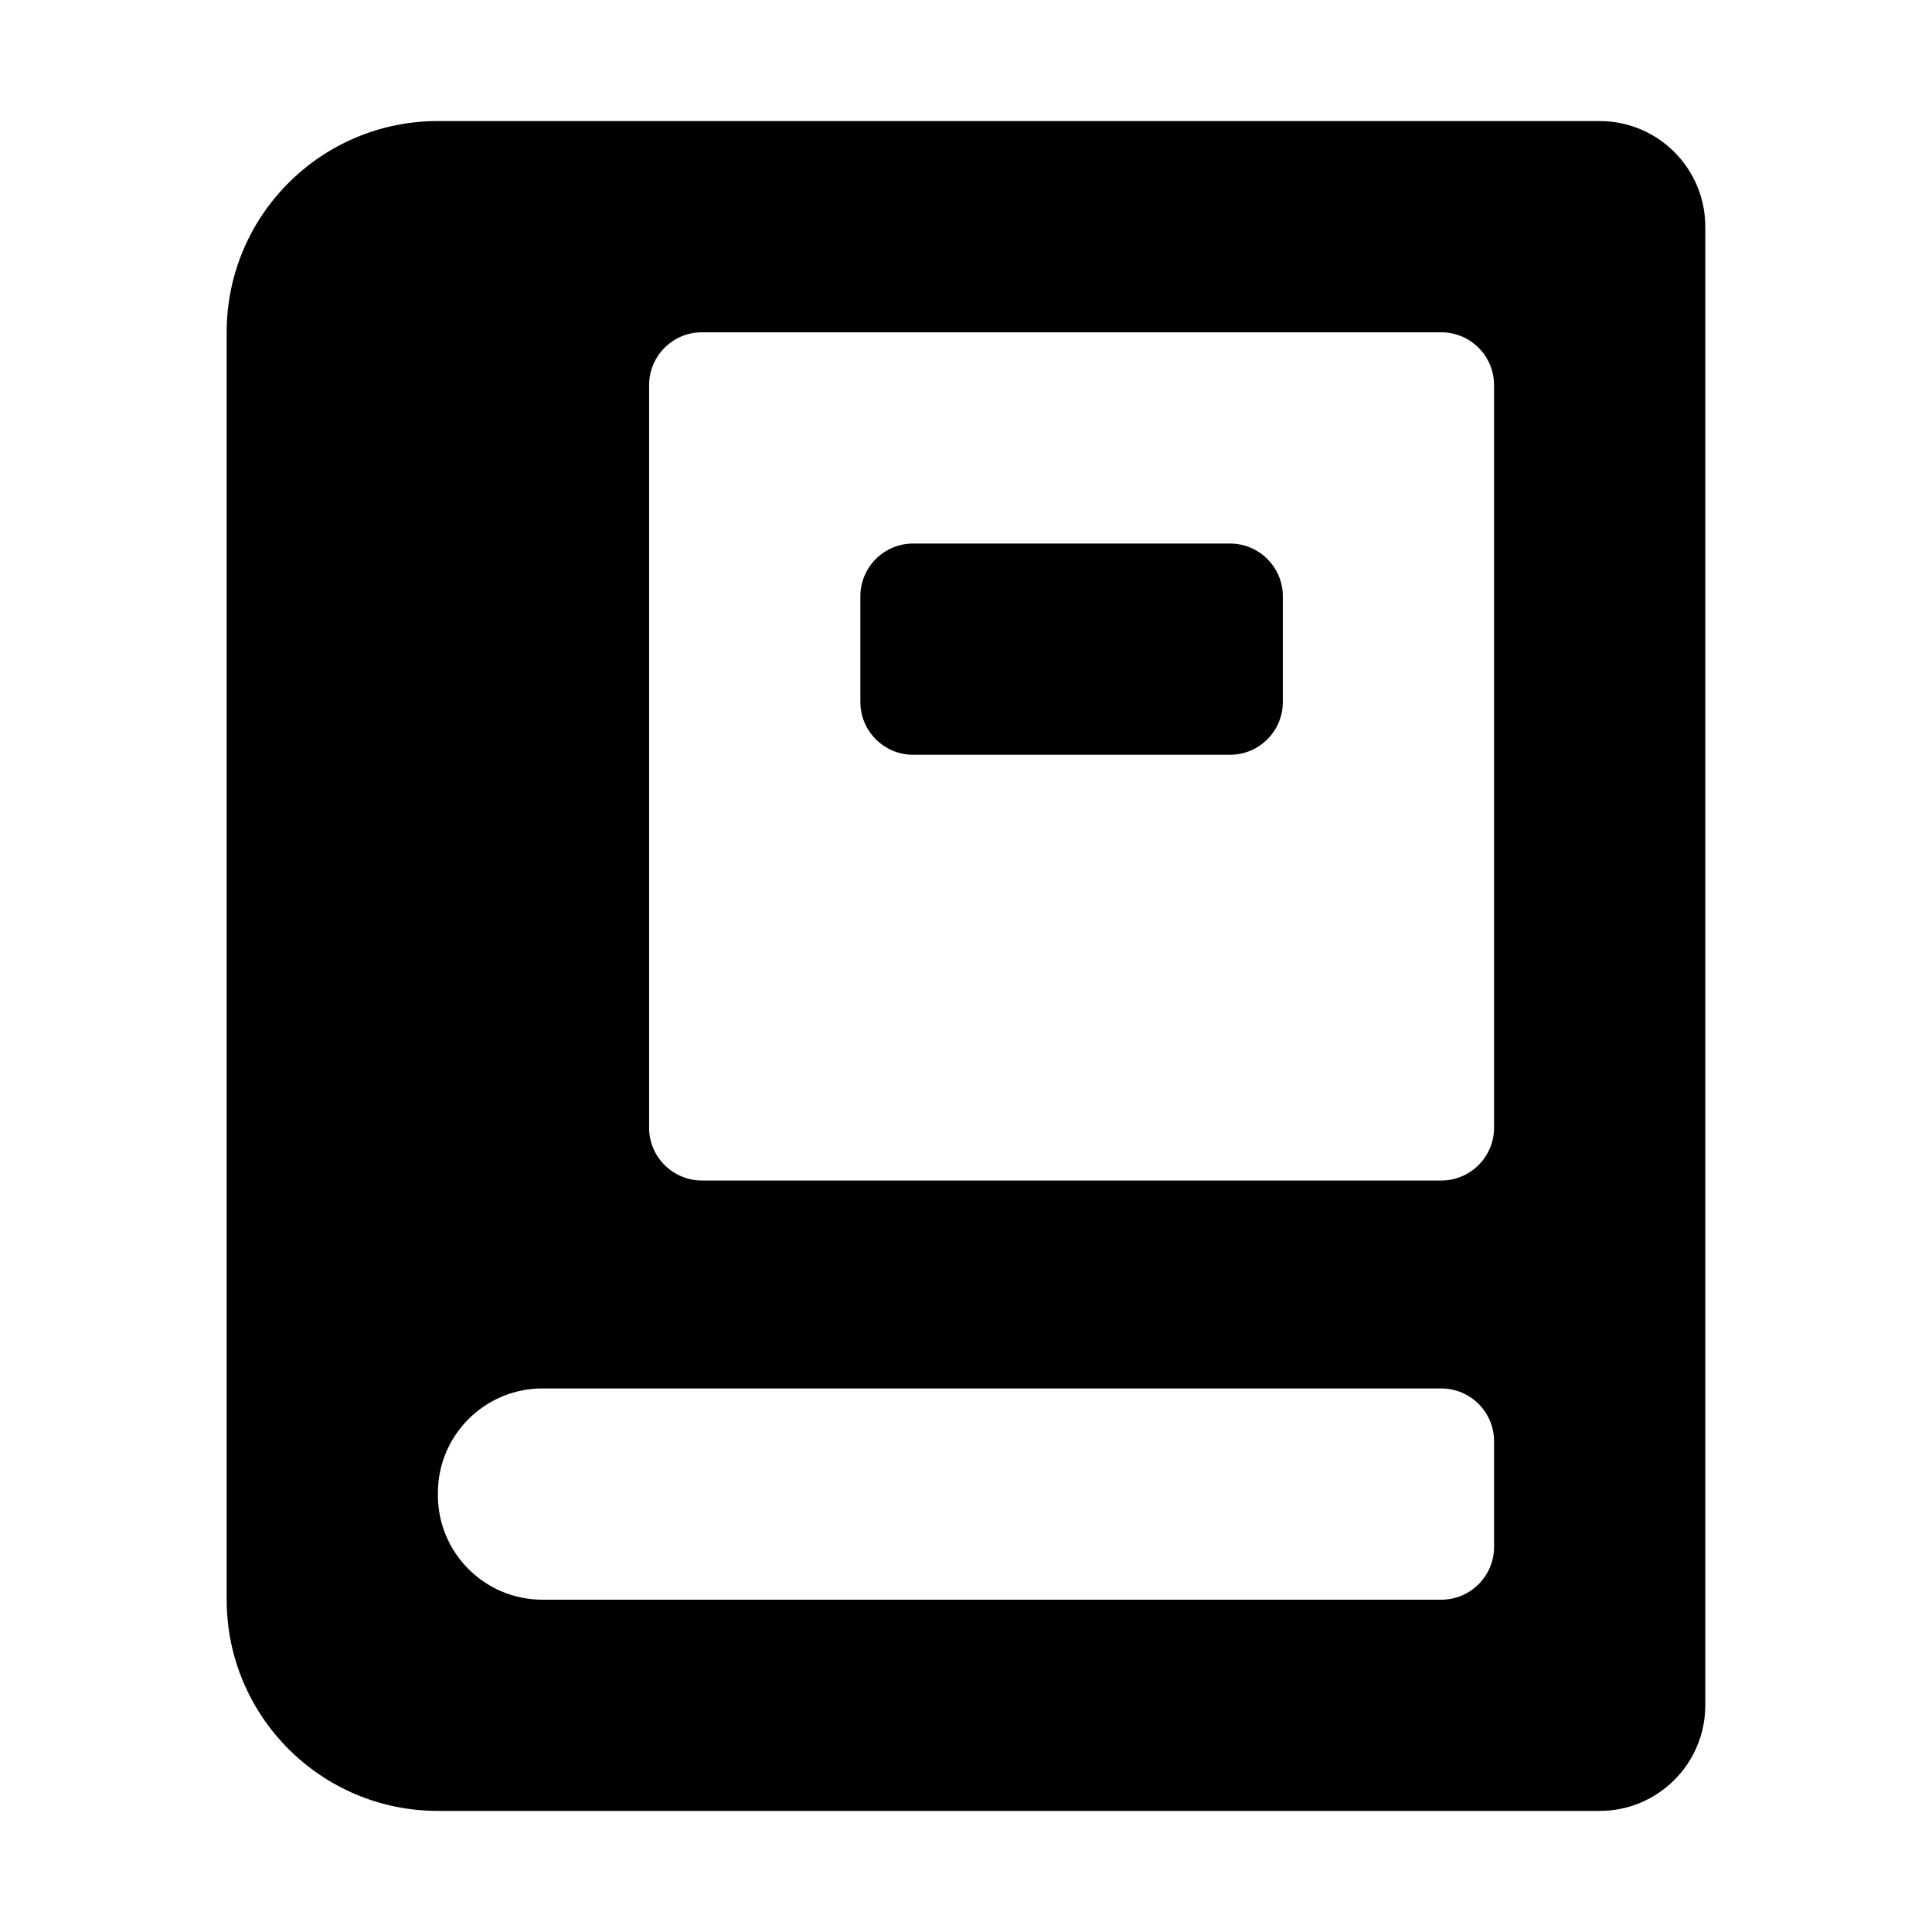
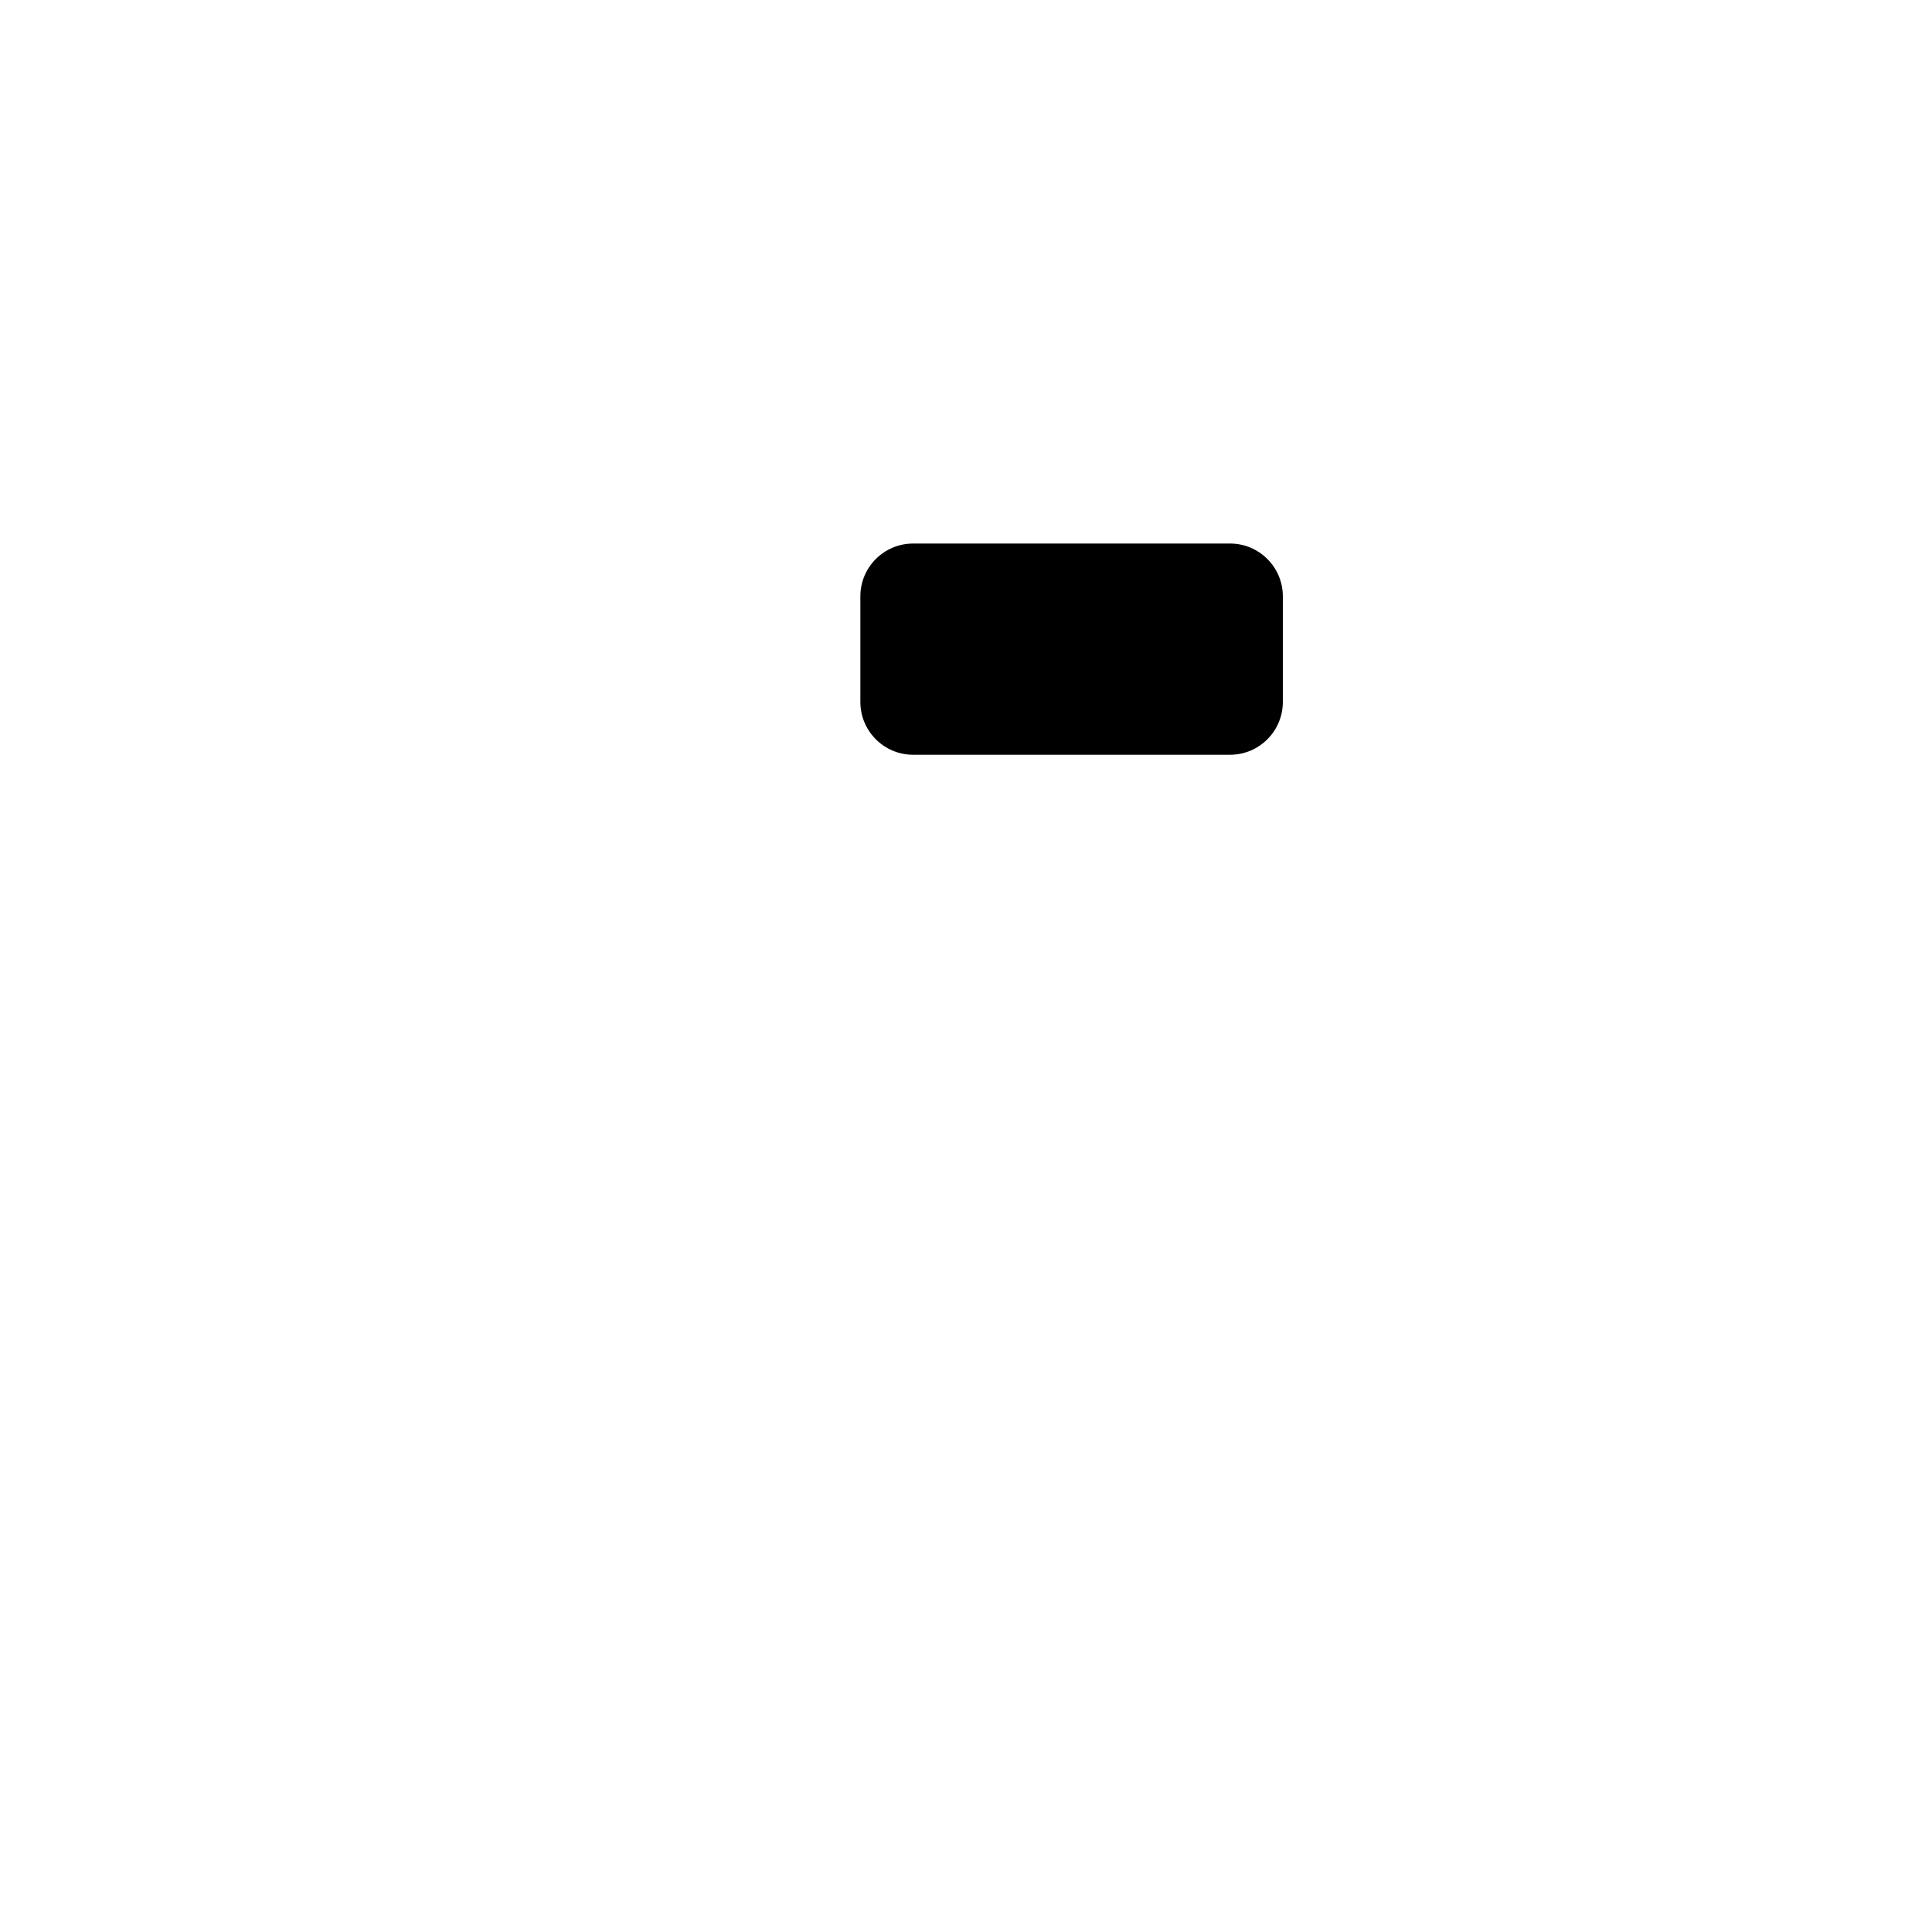
<svg xmlns="http://www.w3.org/2000/svg" fill="#000000" width="800px" height="800px" version="1.1" viewBox="144 144 512 512">
  <g>
-     <path d="m567.93 176.08h-307.88c-30.93 0-55.98 25.051-55.98 55.98v335.87c0 30.93 25.078 55.98 55.98 55.98h307.88c15.449 0 27.988-12.539 27.988-27.988v-391.85c0-15.449-12.539-27.988-27.988-27.988zm-27.988 377.86c0 7.727-6.269 13.996-13.996 13.996h-238.19c-15.309 0-27.711-12.398-27.711-27.711v-0.559c0-15.309 12.398-27.711 27.711-27.711h238.19c7.727 0 13.996 6.269 13.996 13.996zm0-111.09c0 7.727-6.269 13.996-13.996 13.996h-195.93c-7.727 0-13.996-6.269-13.996-13.996v-196.79c0-7.727 6.269-13.996 13.996-13.996h195.93c7.727 0 13.996 6.269 13.996 13.996z" />
    <path d="m469.97 288.04h-83.969c-7.727 0-13.996 6.269-13.996 13.996v27.988c0 7.727 6.269 13.996 13.996 13.996h83.969c7.727 0 13.996-6.269 13.996-13.996v-27.988c0-7.727-6.269-13.996-13.996-13.996z" />
  </g>
</svg>